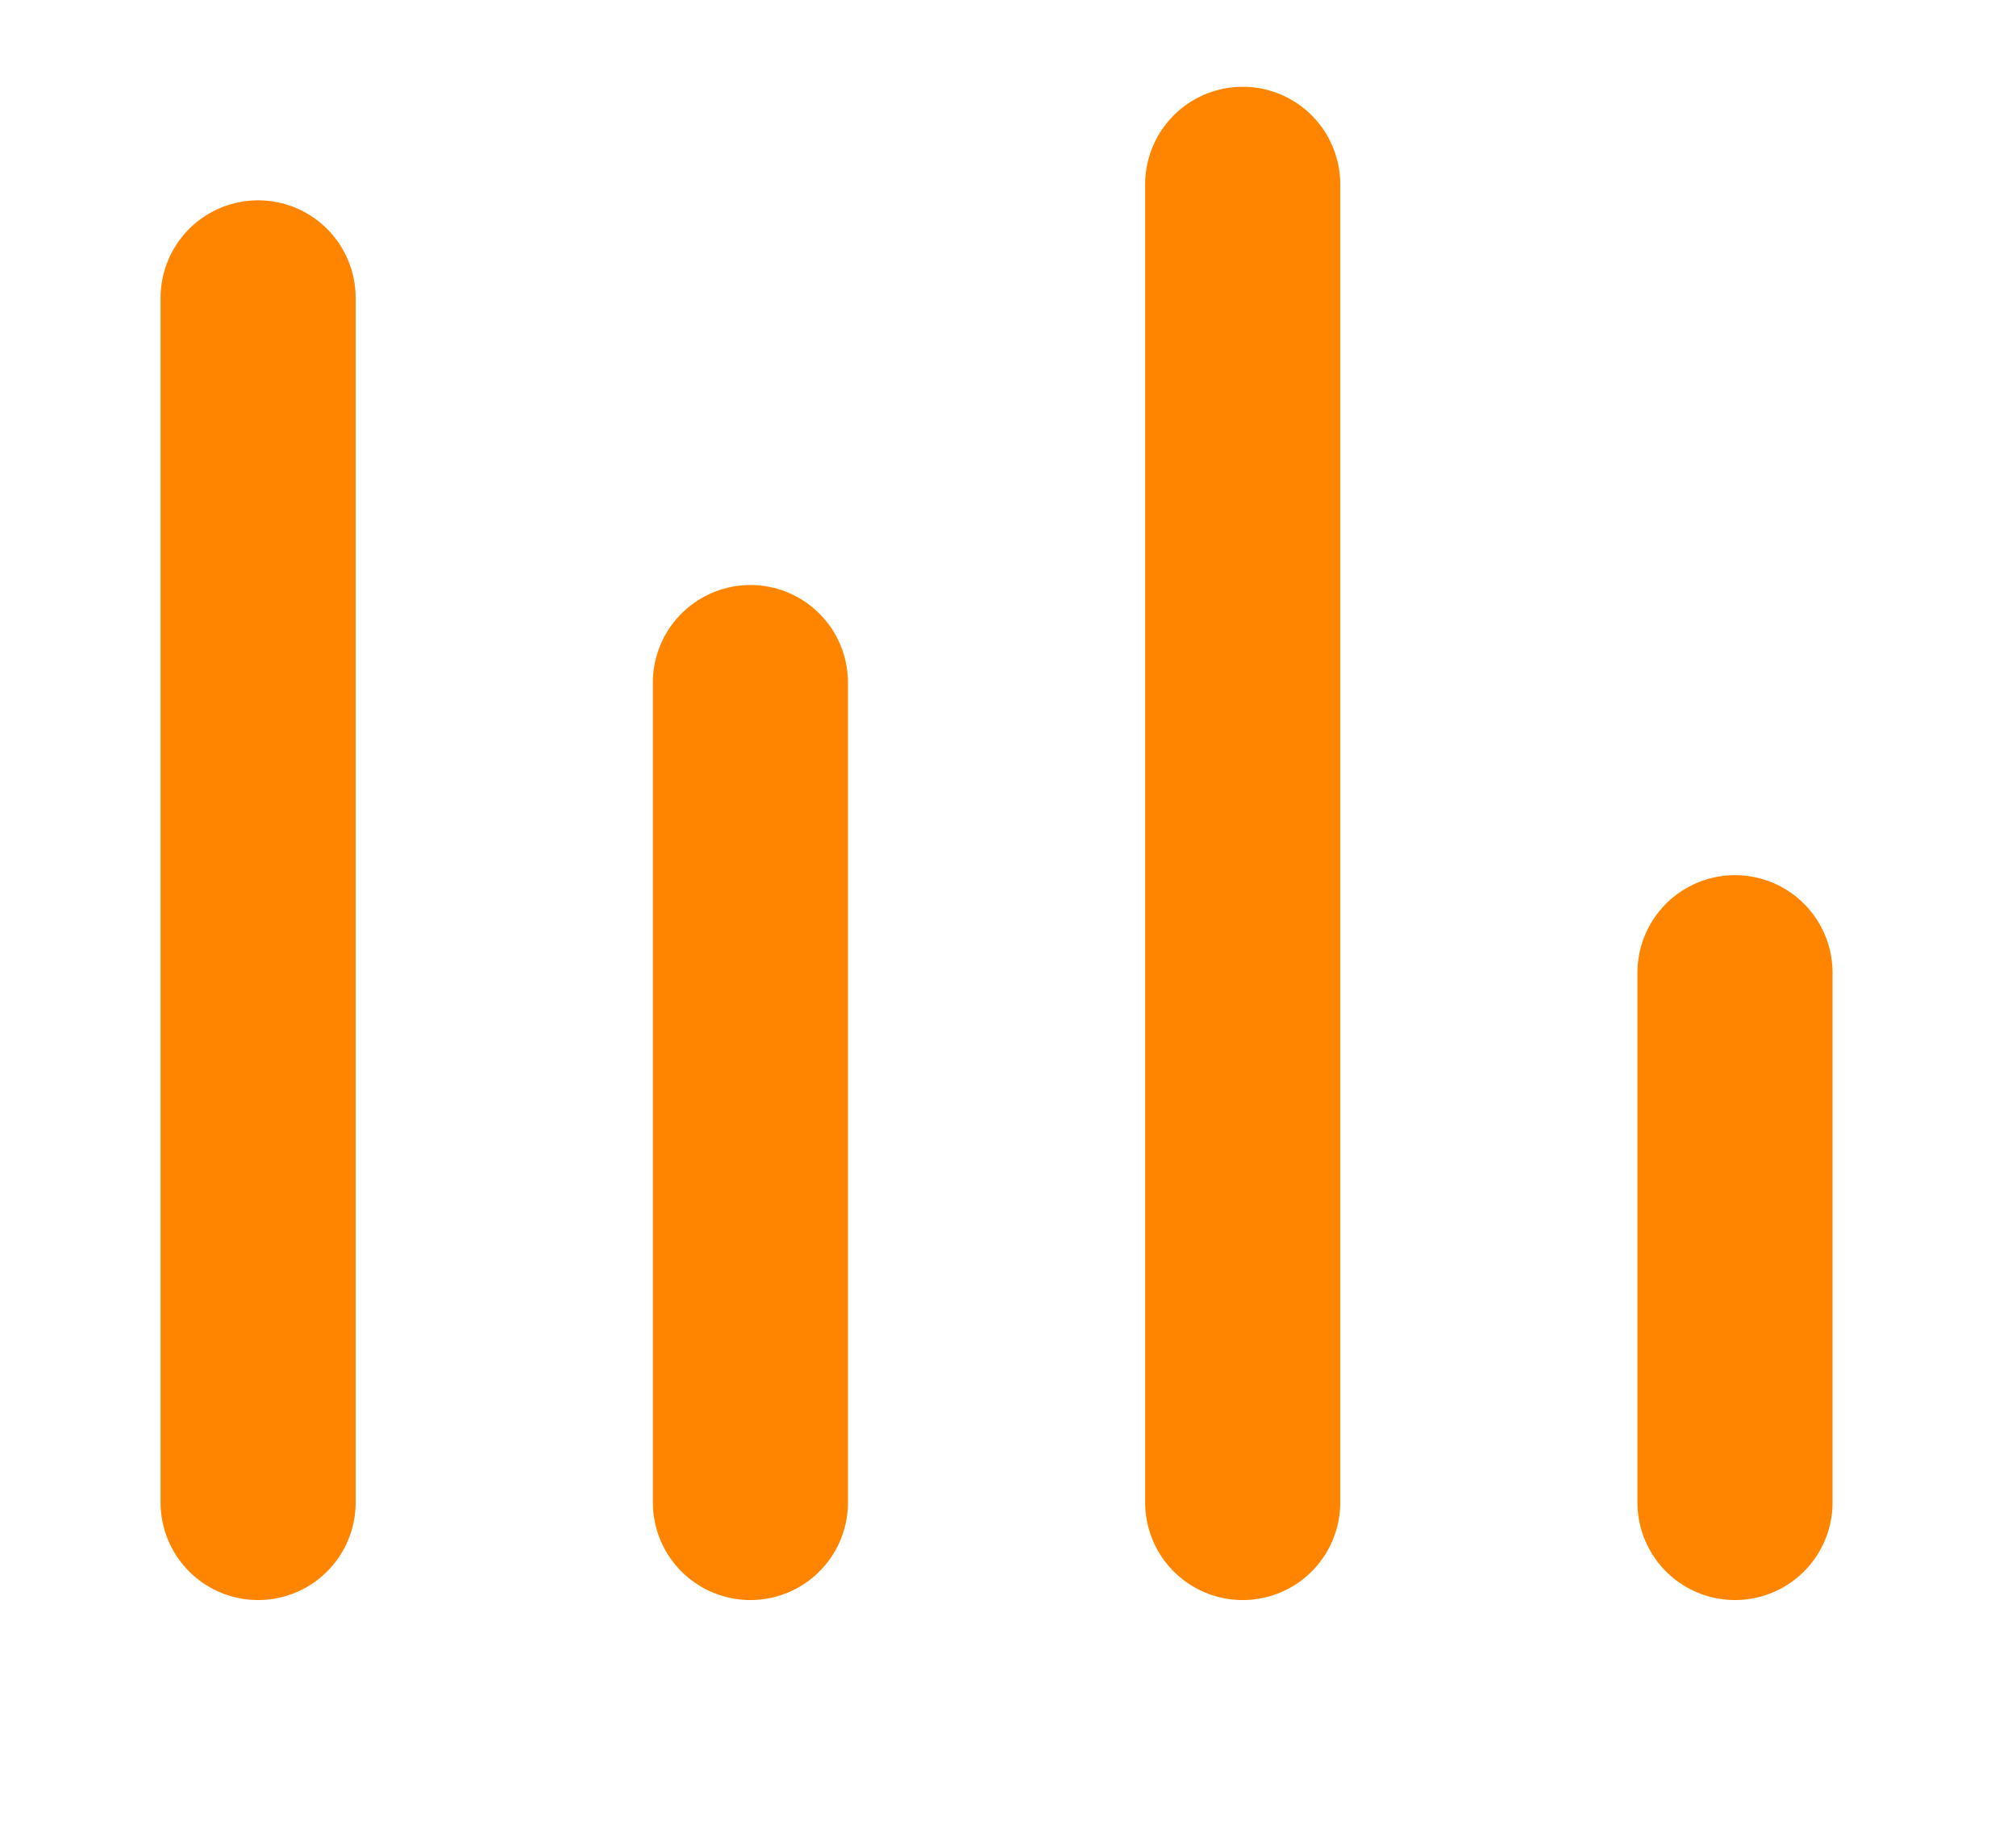
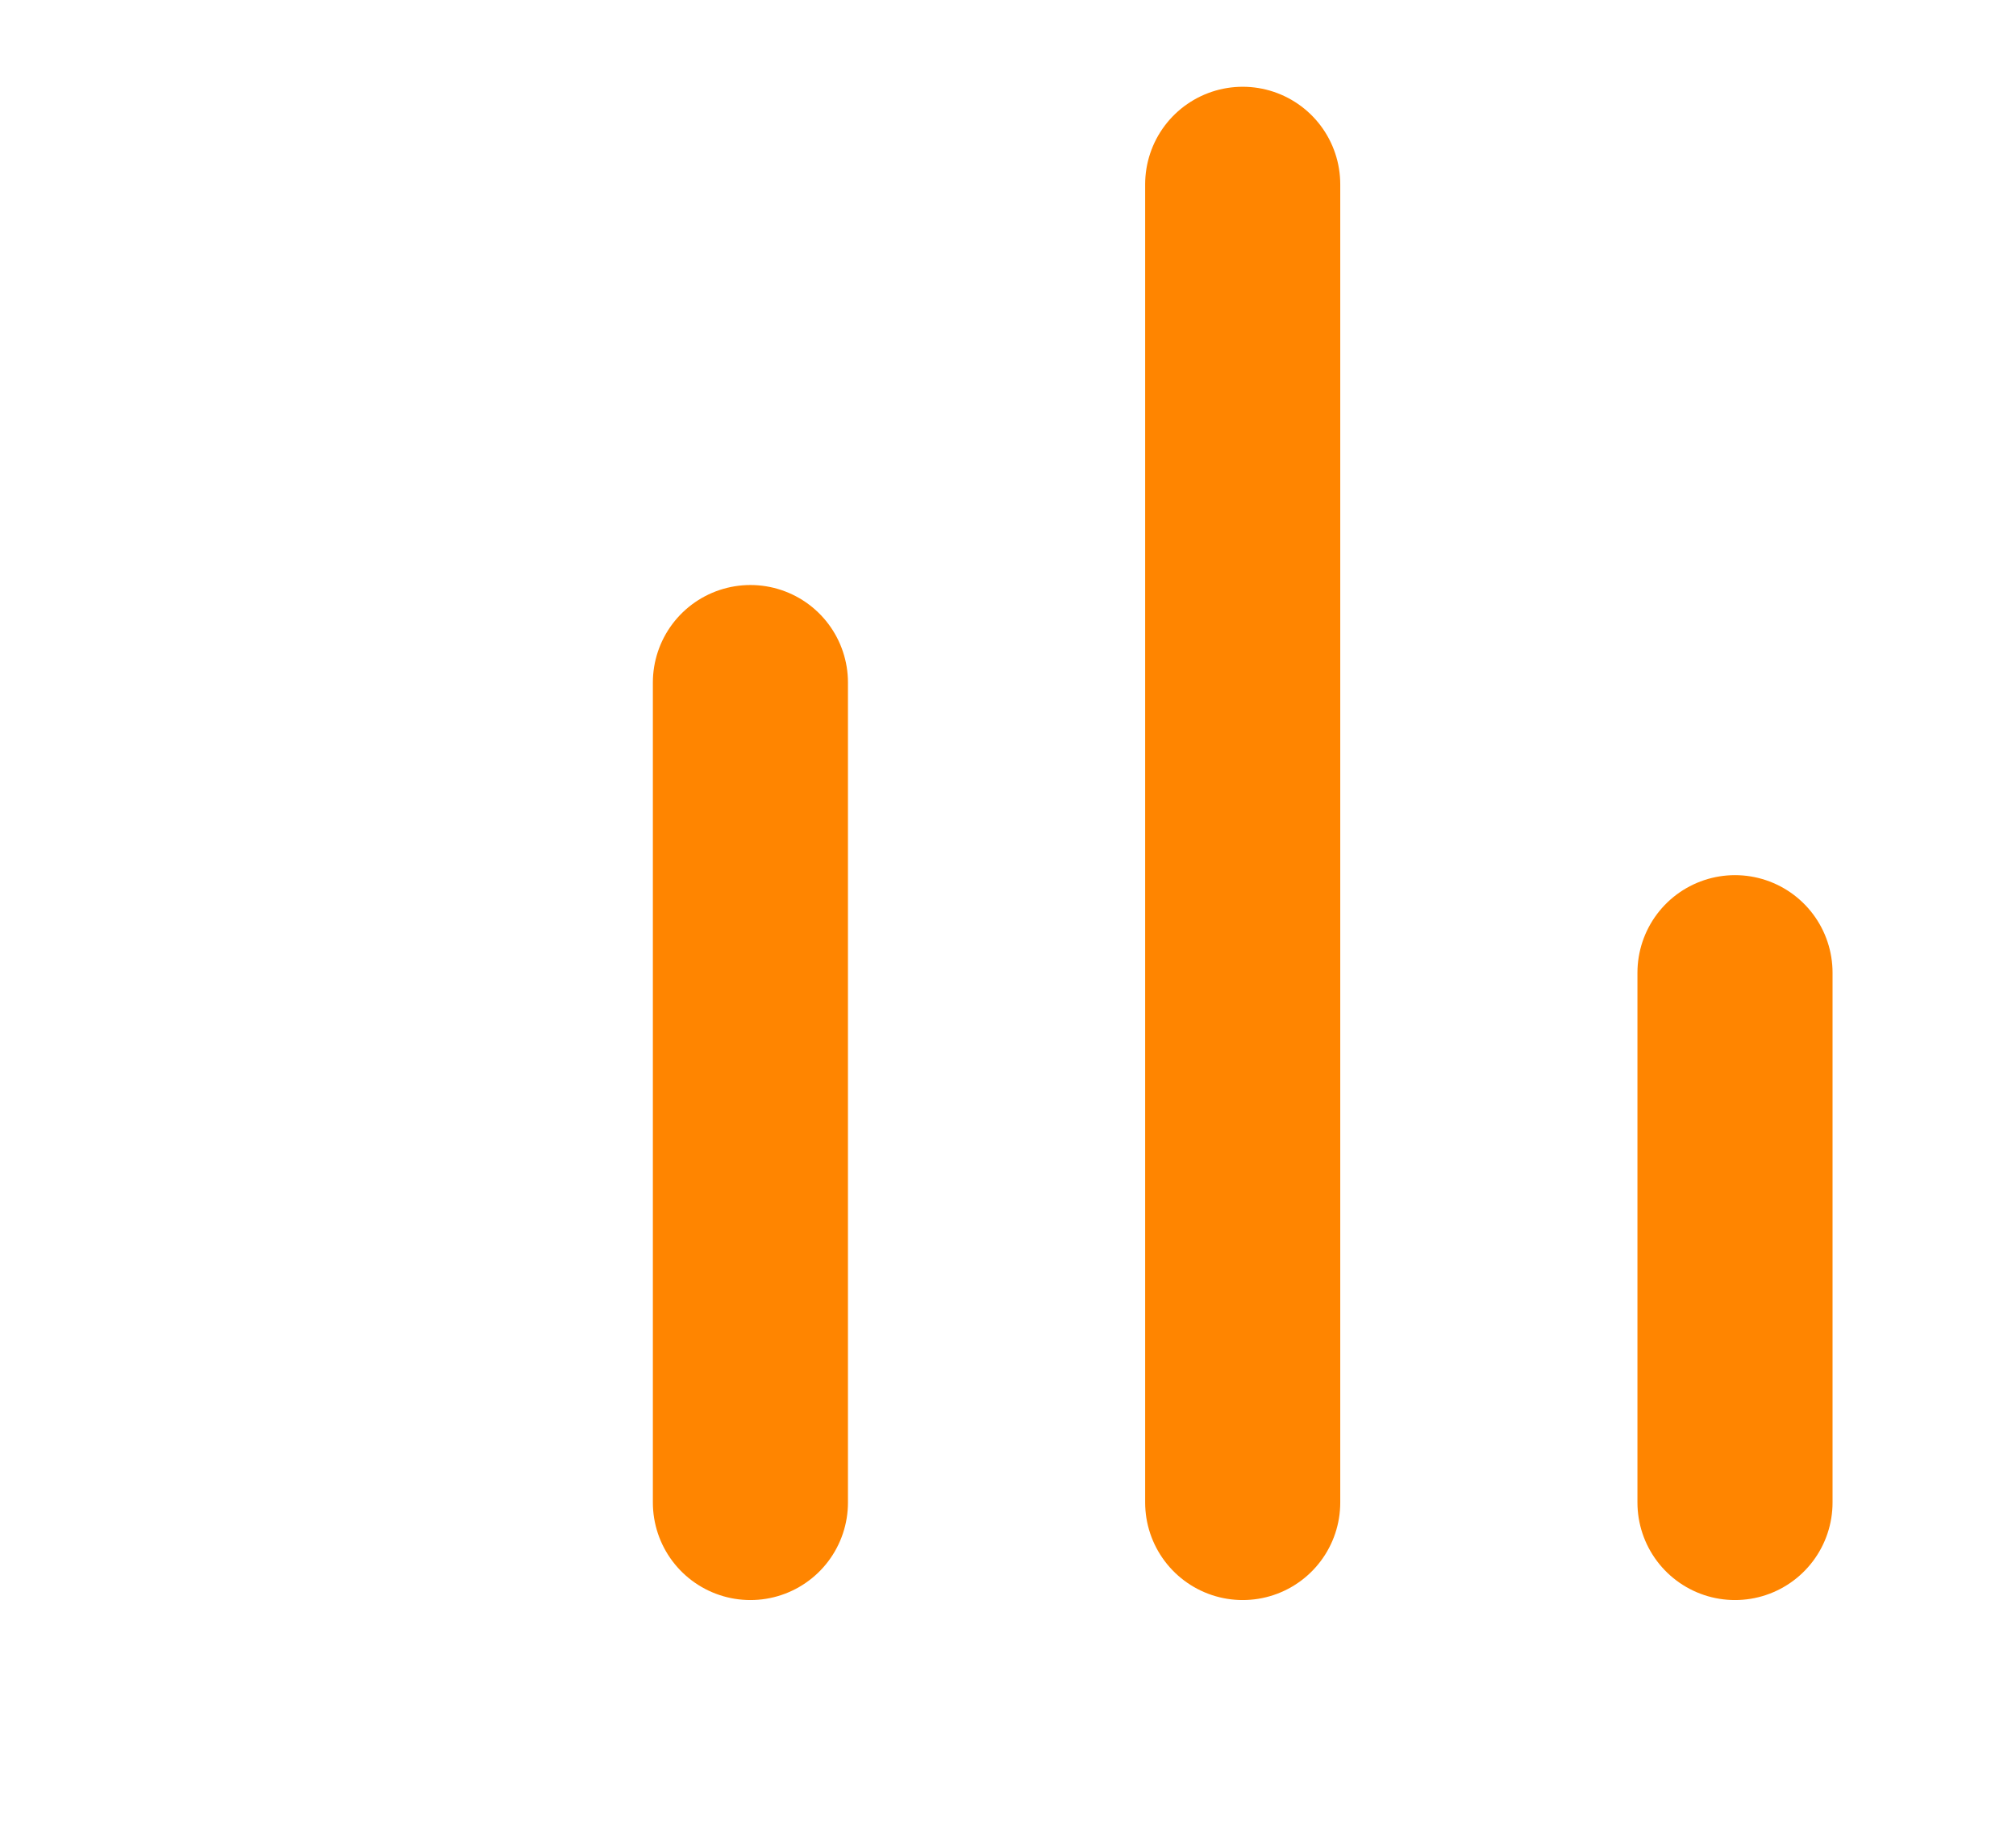
<svg xmlns="http://www.w3.org/2000/svg" width="31" height="28" viewBox="0 0 31 28" fill="none">
-   <path d="M3.969 4.58V23.102" stroke="#FF8500" stroke-width="3" stroke-miterlimit="10" stroke-linecap="round" stroke-linejoin="round" />
  <path d="M11.539 10.495V23.102" stroke="#FF8500" stroke-width="3" stroke-miterlimit="10" stroke-linecap="round" stroke-linejoin="round" />
  <path d="M19.109 2.834V23.102" stroke="#FF8500" stroke-width="3" stroke-miterlimit="10" stroke-linecap="round" stroke-linejoin="round" />
  <path d="M26.679 14.956V23.102" stroke="#FF8500" stroke-width="3" stroke-miterlimit="10" stroke-linecap="round" stroke-linejoin="round" />
</svg>